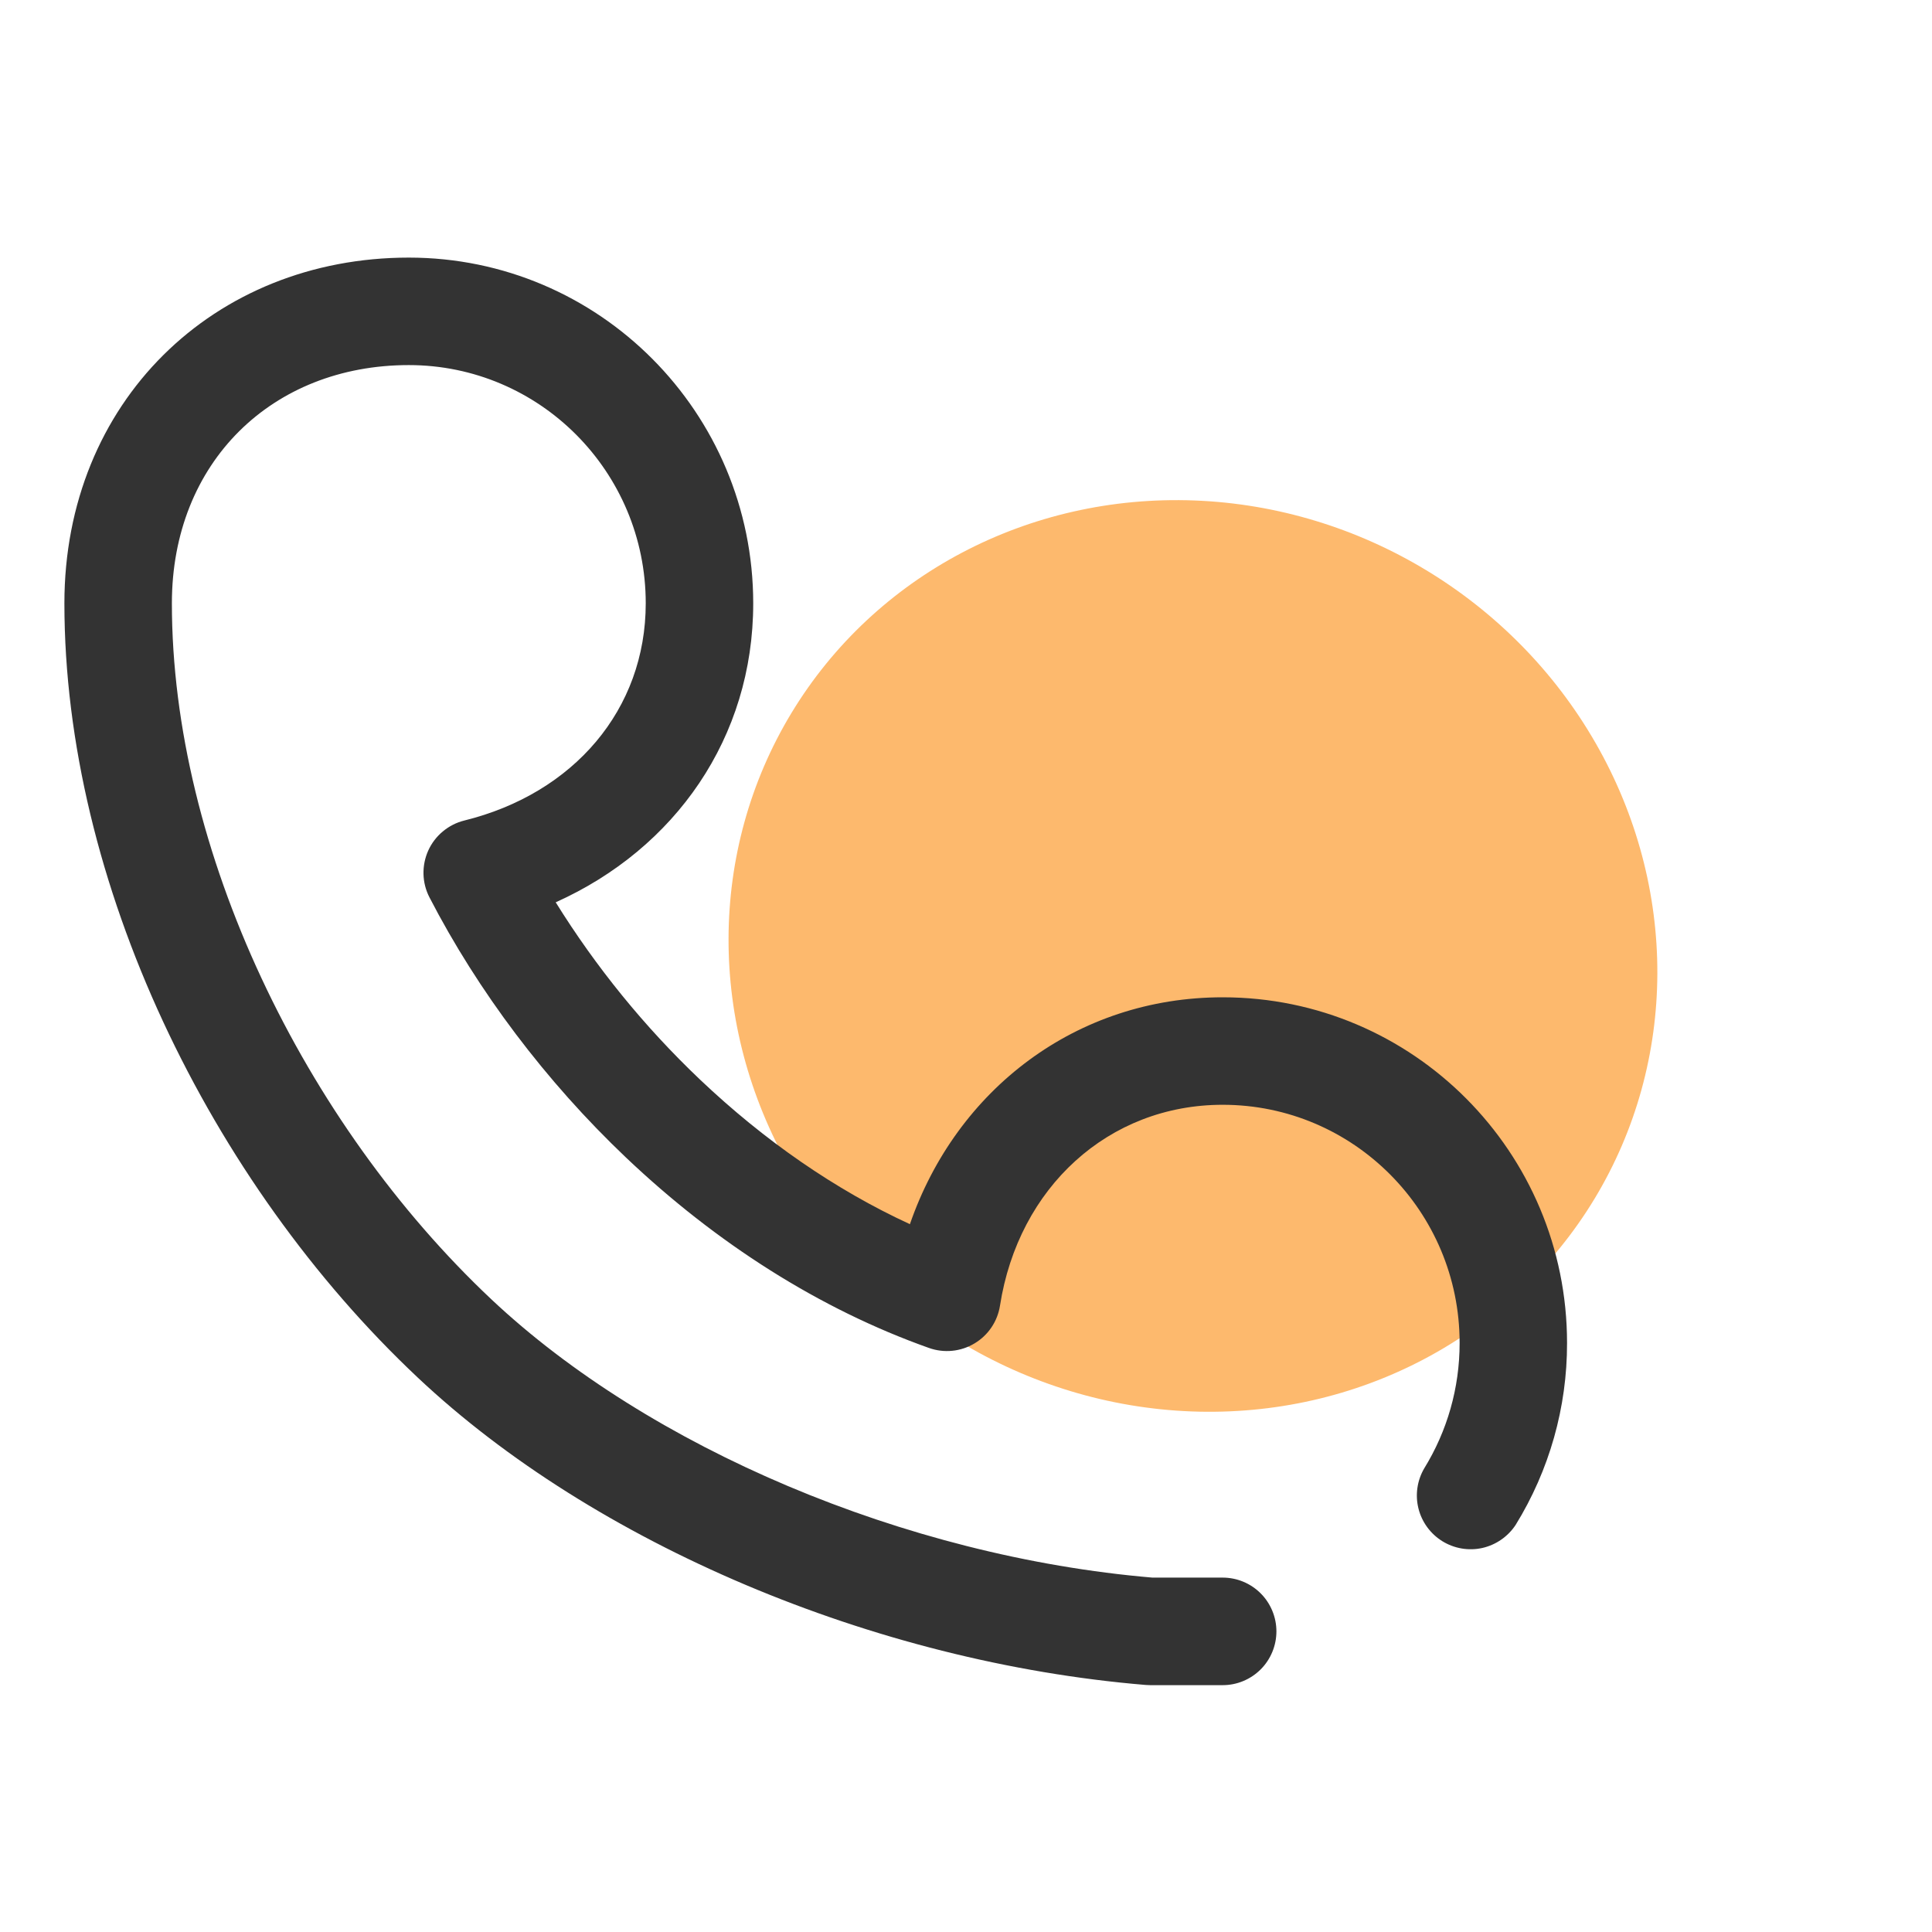
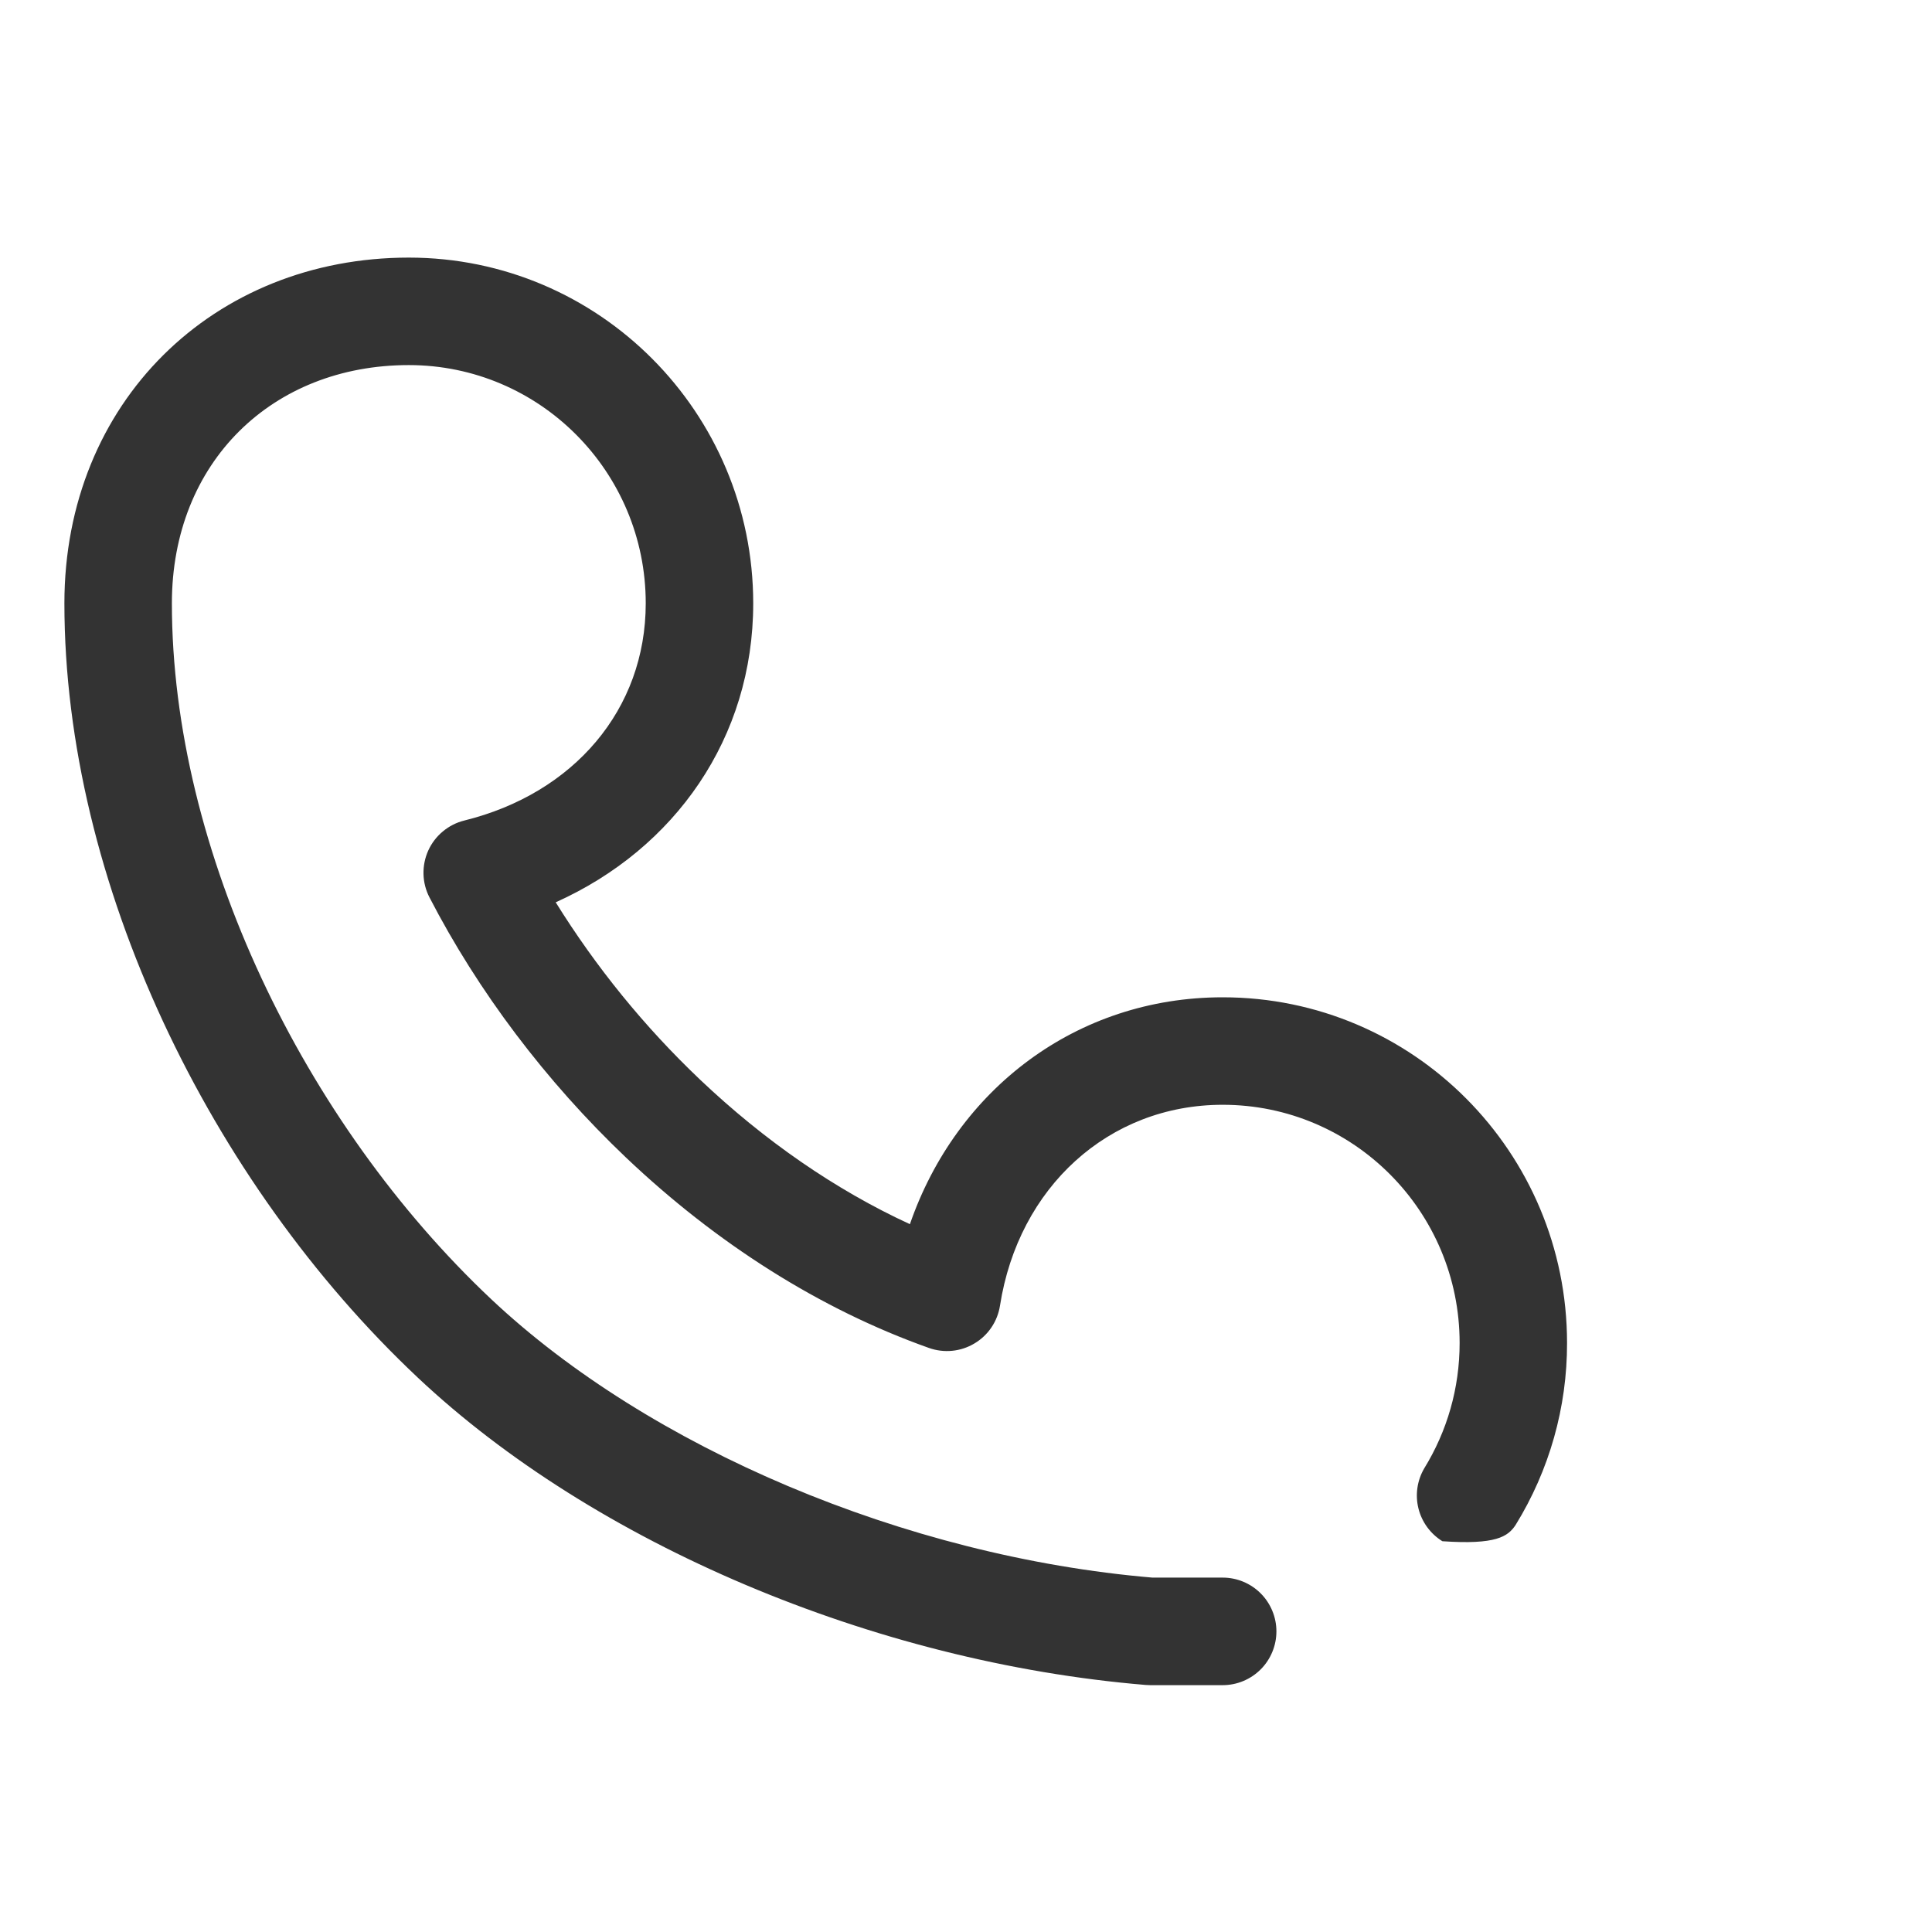
<svg xmlns="http://www.w3.org/2000/svg" width="30" height="30" viewBox="0 0 30 30" fill="none">
-   <ellipse opacity="0.6" cx="18.524" cy="14.844" rx="7.287" ry="7" transform="rotate(31.176 18.524 14.844)" fill="#FC8A0D" />
-   <path d="M10.869 16.763C10.008 15.945 9.256 15.02 8.629 14.011C10.483 13.178 11.696 11.456 11.696 9.368C11.695 6.404 9.302 4 6.348 4C3.317 4 1 6.244 1 9.368C1 13.696 3.257 18.352 6.486 21.39C9.22 23.964 13.567 25.813 17.791 26.164C17.814 26.166 17.837 26.167 17.86 26.167H18.986C19.207 26.167 19.419 26.079 19.576 25.922C19.732 25.766 19.82 25.553 19.82 25.332C19.82 25.111 19.732 24.898 19.576 24.742C19.419 24.585 19.207 24.497 18.986 24.497H17.895C14.049 24.17 10.074 22.476 7.629 20.175C4.719 17.436 2.669 13.207 2.669 9.368C2.669 7.178 4.227 5.669 6.348 5.669C8.379 5.669 10.027 7.324 10.027 9.368C10.027 11.018 8.909 12.321 7.21 12.741C7.088 12.771 6.974 12.829 6.877 12.91C6.78 12.99 6.702 13.092 6.65 13.207C6.598 13.322 6.573 13.447 6.576 13.573C6.579 13.699 6.611 13.823 6.669 13.935C7.423 15.393 8.475 16.791 9.72 17.974C11.122 19.305 12.726 20.328 14.425 20.931C14.54 20.972 14.663 20.987 14.786 20.975C14.908 20.963 15.026 20.924 15.131 20.861C15.236 20.799 15.327 20.713 15.395 20.612C15.464 20.51 15.509 20.394 15.528 20.273C15.814 18.438 17.213 17.155 18.986 17.155C21.017 17.155 22.665 18.811 22.665 20.854C22.665 21.554 22.472 22.222 22.114 22.803C22.005 22.991 21.973 23.214 22.026 23.425C22.079 23.636 22.212 23.817 22.397 23.932C22.582 24.046 22.804 24.084 23.017 24.037C23.229 23.989 23.414 23.861 23.534 23.68C24.058 22.831 24.335 21.852 24.333 20.854C24.333 17.89 21.94 15.486 18.986 15.486C16.714 15.486 14.851 16.918 14.129 19.009C12.97 18.475 11.866 17.709 10.869 16.763Z" fill="#333333" />
+   <path d="M10.869 16.763C10.008 15.945 9.256 15.02 8.629 14.011C10.483 13.178 11.696 11.456 11.696 9.368C11.695 6.404 9.302 4 6.348 4C3.317 4 1 6.244 1 9.368C1 13.696 3.257 18.352 6.486 21.39C9.22 23.964 13.567 25.813 17.791 26.164C17.814 26.166 17.837 26.167 17.86 26.167H18.986C19.207 26.167 19.419 26.079 19.576 25.922C19.732 25.766 19.82 25.553 19.82 25.332C19.82 25.111 19.732 24.898 19.576 24.742C19.419 24.585 19.207 24.497 18.986 24.497H17.895C14.049 24.17 10.074 22.476 7.629 20.175C4.719 17.436 2.669 13.207 2.669 9.368C2.669 7.178 4.227 5.669 6.348 5.669C8.379 5.669 10.027 7.324 10.027 9.368C10.027 11.018 8.909 12.321 7.21 12.741C7.088 12.771 6.974 12.829 6.877 12.91C6.78 12.99 6.702 13.092 6.65 13.207C6.598 13.322 6.573 13.447 6.576 13.573C6.579 13.699 6.611 13.823 6.669 13.935C7.423 15.393 8.475 16.791 9.72 17.974C11.122 19.305 12.726 20.328 14.425 20.931C14.54 20.972 14.663 20.987 14.786 20.975C14.908 20.963 15.026 20.924 15.131 20.861C15.236 20.799 15.327 20.713 15.395 20.612C15.464 20.51 15.509 20.394 15.528 20.273C15.814 18.438 17.213 17.155 18.986 17.155C21.017 17.155 22.665 18.811 22.665 20.854C22.665 21.554 22.472 22.222 22.114 22.803C22.005 22.991 21.973 23.214 22.026 23.425C22.079 23.636 22.212 23.817 22.397 23.932C23.229 23.989 23.414 23.861 23.534 23.68C24.058 22.831 24.335 21.852 24.333 20.854C24.333 17.89 21.94 15.486 18.986 15.486C16.714 15.486 14.851 16.918 14.129 19.009C12.97 18.475 11.866 17.709 10.869 16.763Z" fill="#333333" />
</svg>